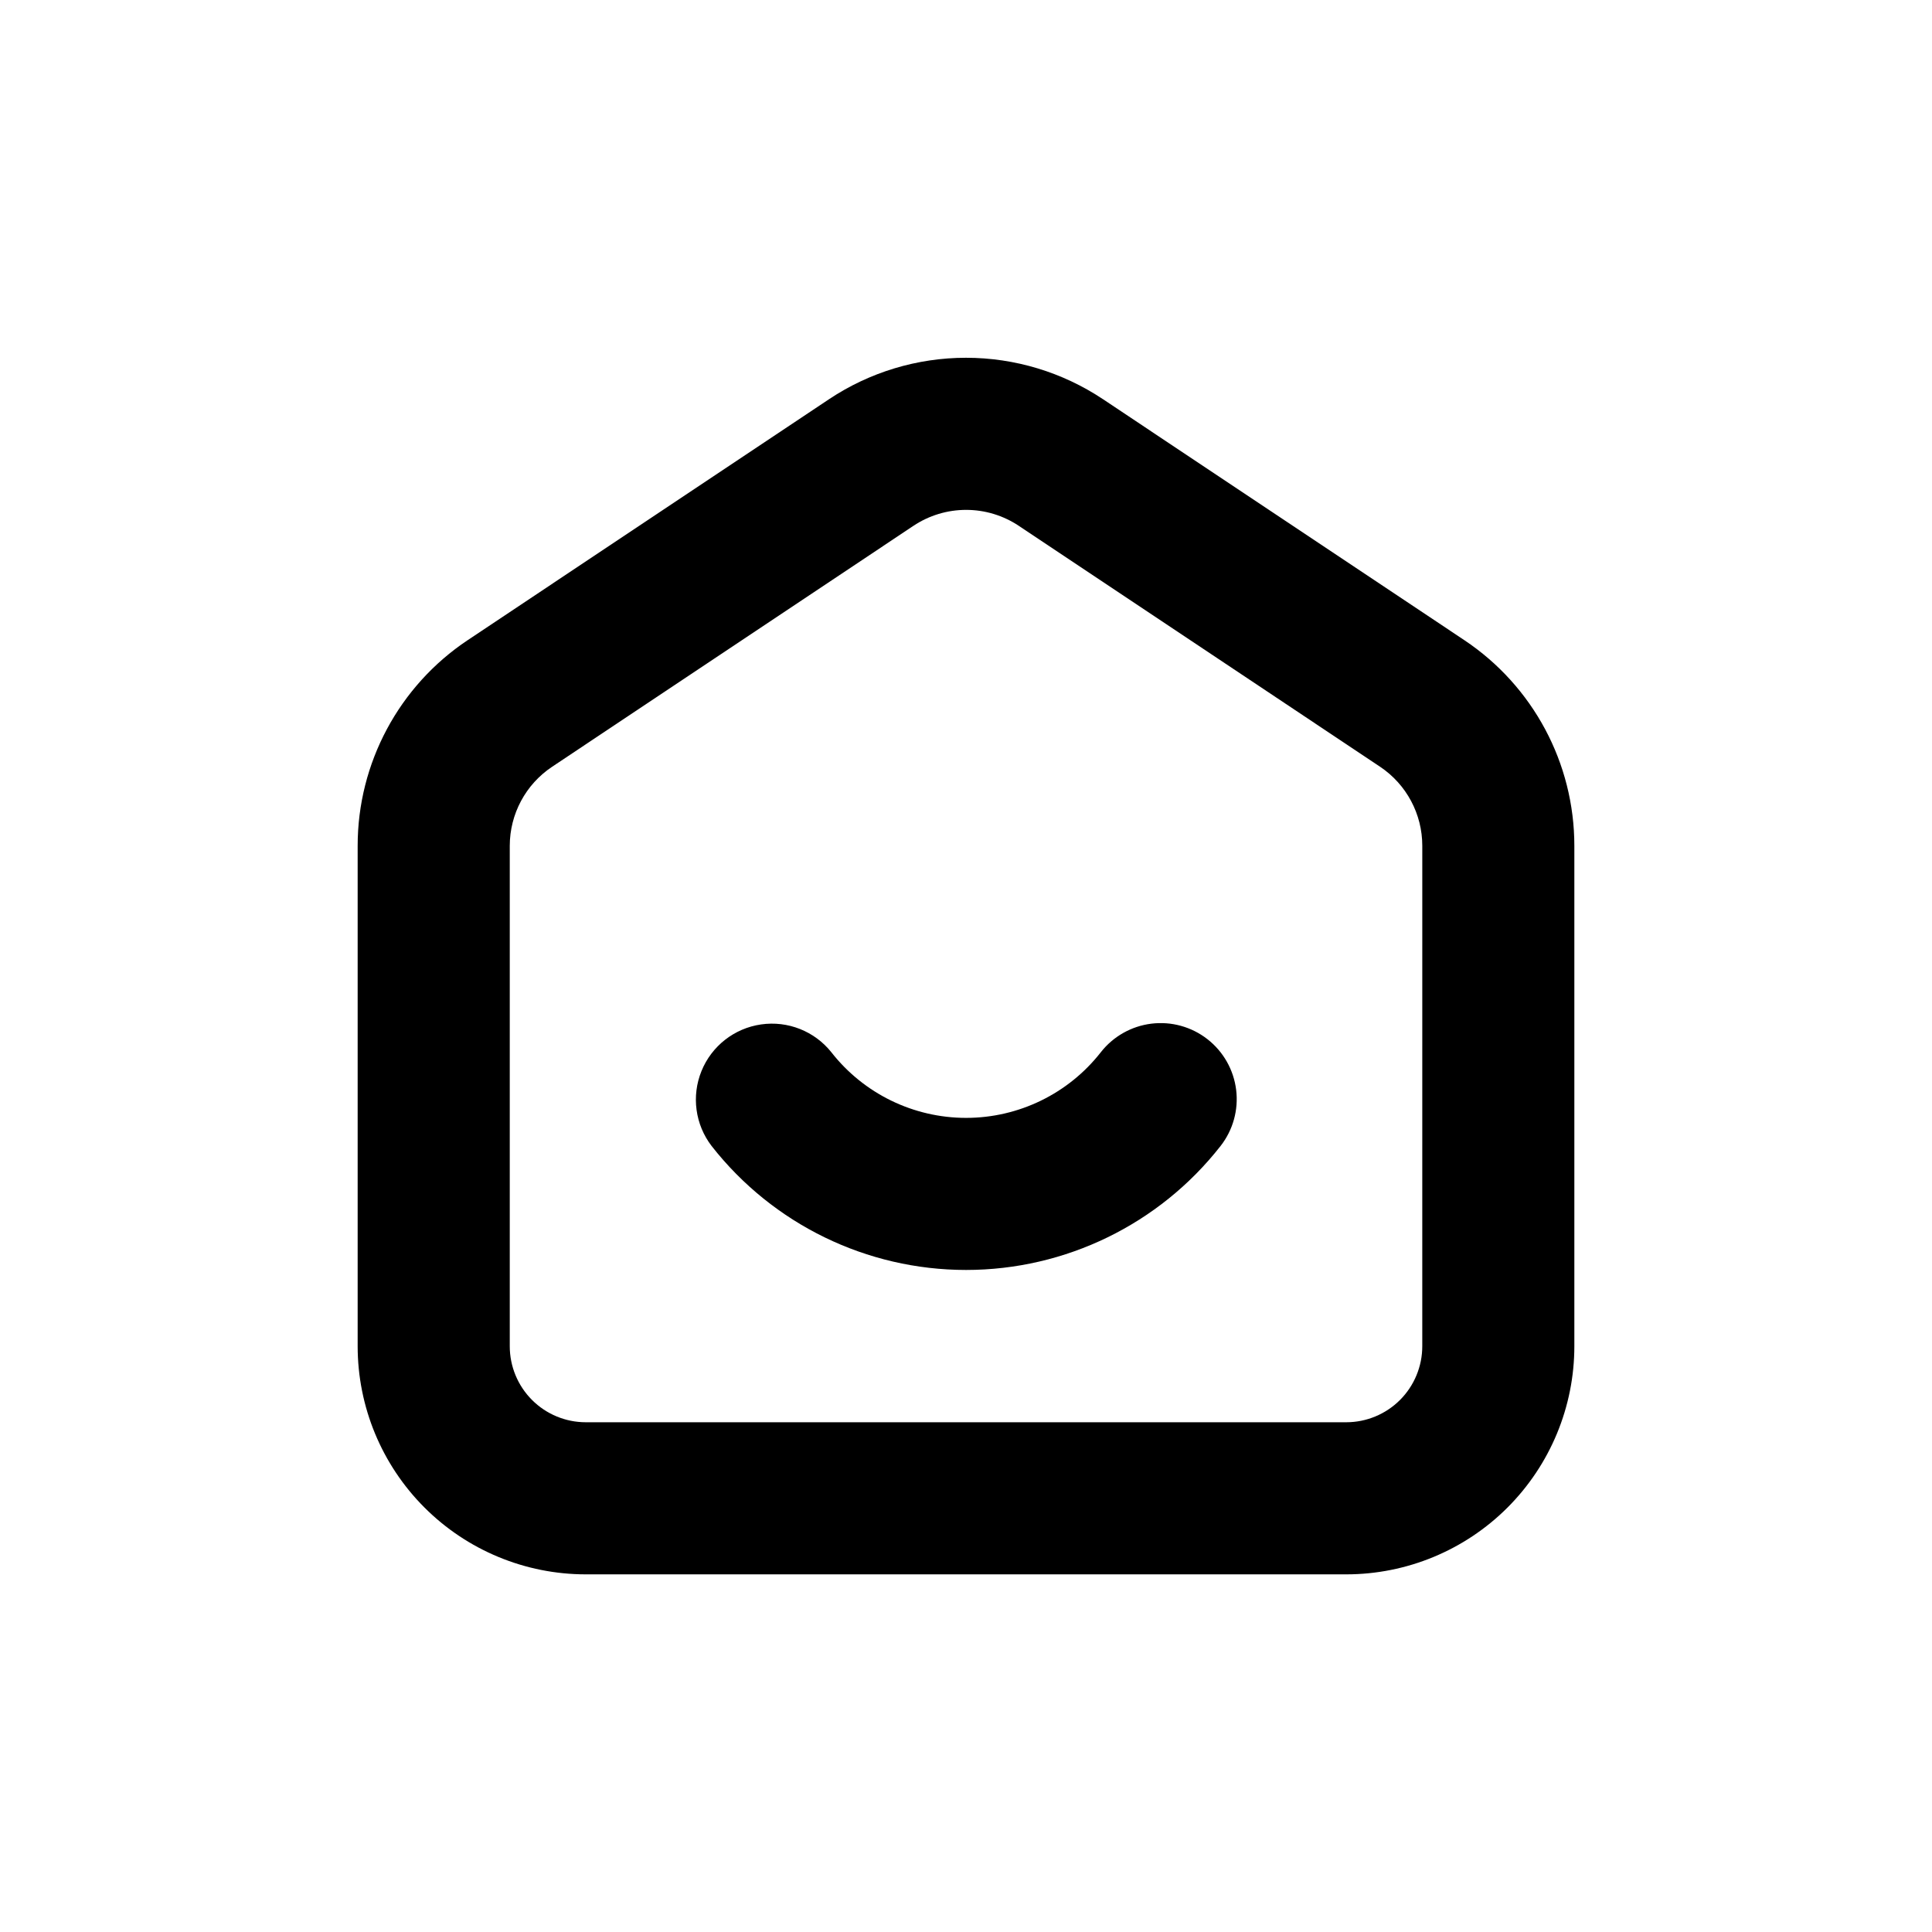
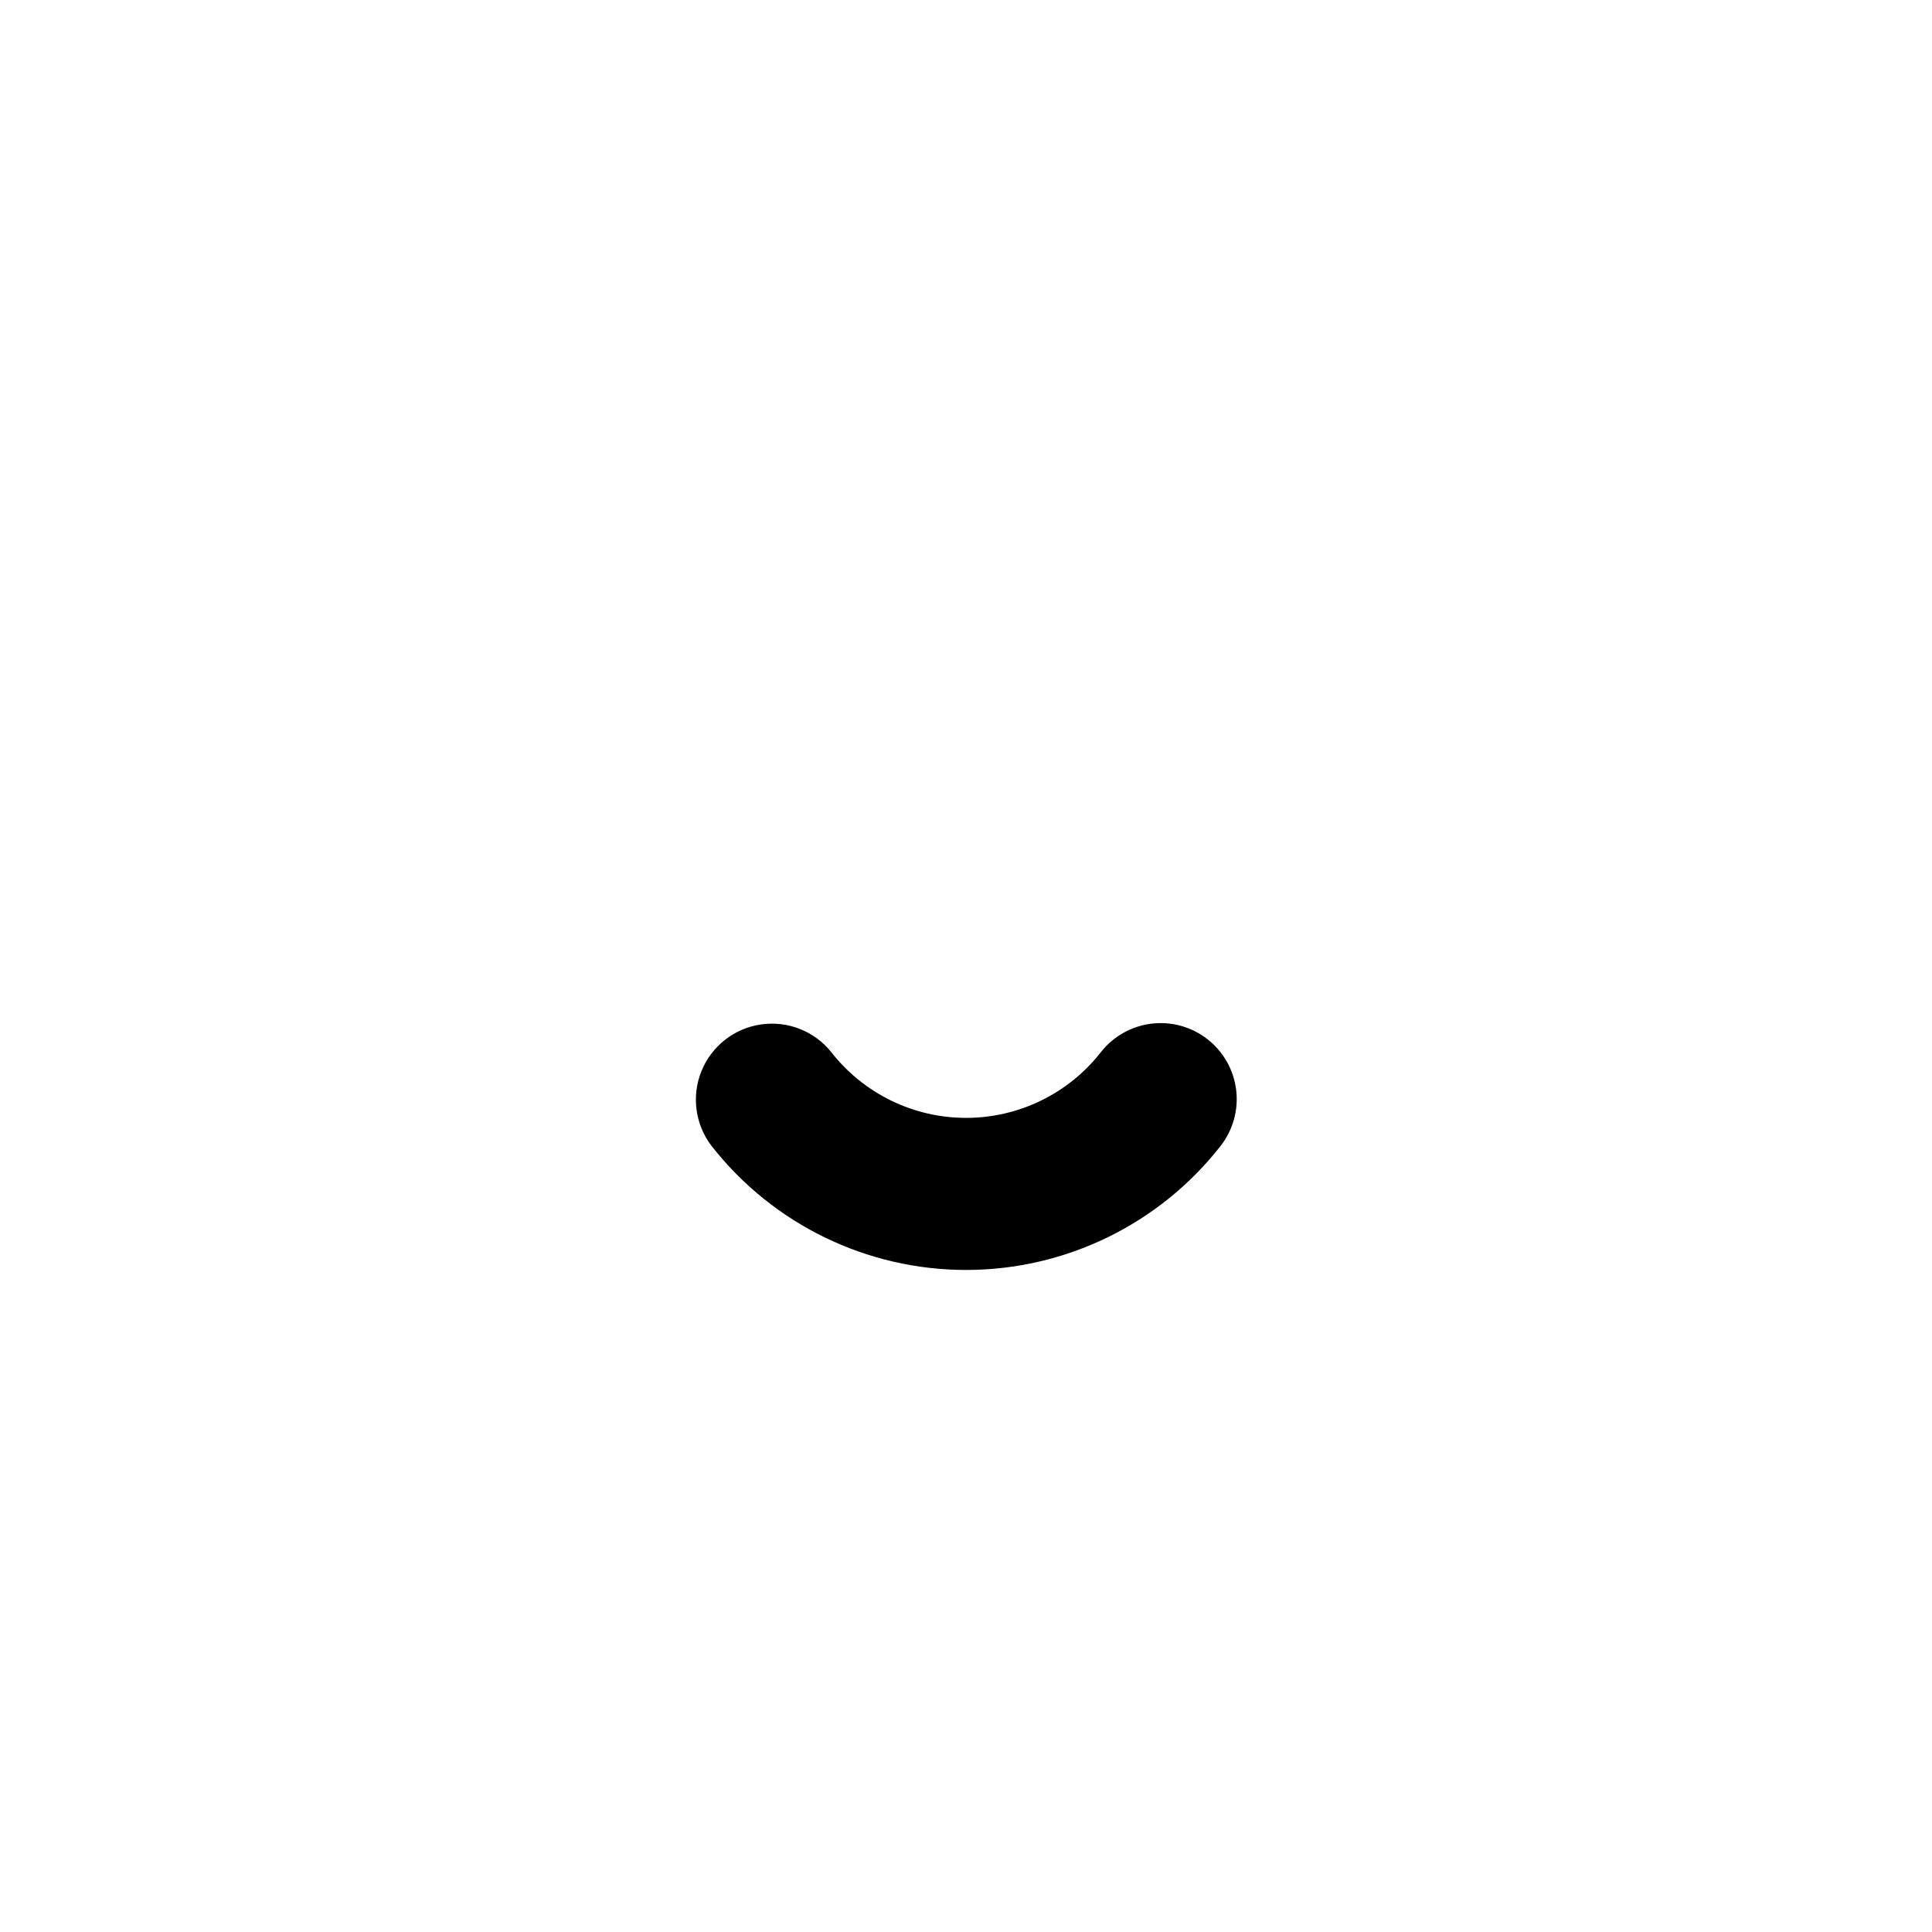
<svg xmlns="http://www.w3.org/2000/svg" fill="#000000" width="800px" height="800px" version="1.1" viewBox="144 144 512 512">
  <g>
-     <path d="m532.05 313.64-95.723-63.832c-10.758-7.168-23.398-10.996-36.324-10.996-12.93 0-25.57 3.828-36.324 10.996l-95.723 63.832h-0.004c-18.227 12.148-29.176 32.609-29.168 54.512v132.61c0 16.031 6.367 31.41 17.707 42.75 11.336 11.336 26.715 17.707 42.75 17.707h201.52c16.031 0 31.41-6.371 42.75-17.707 11.336-11.34 17.707-26.719 17.707-42.75v-132.61c0.004-21.902-10.945-42.363-29.172-54.512zm-11.133 187.12c0 5.344-2.125 10.469-5.902 14.25-3.781 3.777-8.906 5.902-14.25 5.902h-201.52c-5.348 0-10.473-2.125-14.25-5.902-3.781-3.781-5.902-8.906-5.902-14.25v-132.61c0.004-8.426 4.219-16.289 11.234-20.957l95.723-63.832c4.141-2.762 9.004-4.238 13.98-4.238 4.977 0 9.84 1.477 13.98 4.238l95.723 63.832c6.996 4.68 11.191 12.543 11.188 20.957z" />
    <path d="m463.98 419.39c-4.207-3.281-9.551-4.762-14.848-4.109-5.301 0.652-10.125 3.383-13.414 7.586-8.594 10.973-21.758 17.383-35.695 17.383s-27.102-6.41-35.695-17.383c-4.461-5.598-11.555-8.406-18.637-7.383-7.086 1.02-13.094 5.723-15.789 12.352-2.695 6.633-1.672 14.195 2.688 19.871 16.234 20.73 41.102 32.844 67.434 32.844 26.332 0 51.203-12.113 67.434-32.844 3.301-4.215 4.789-9.566 4.137-14.879s-3.391-10.145-7.613-13.438z" />
  </g>
</svg>